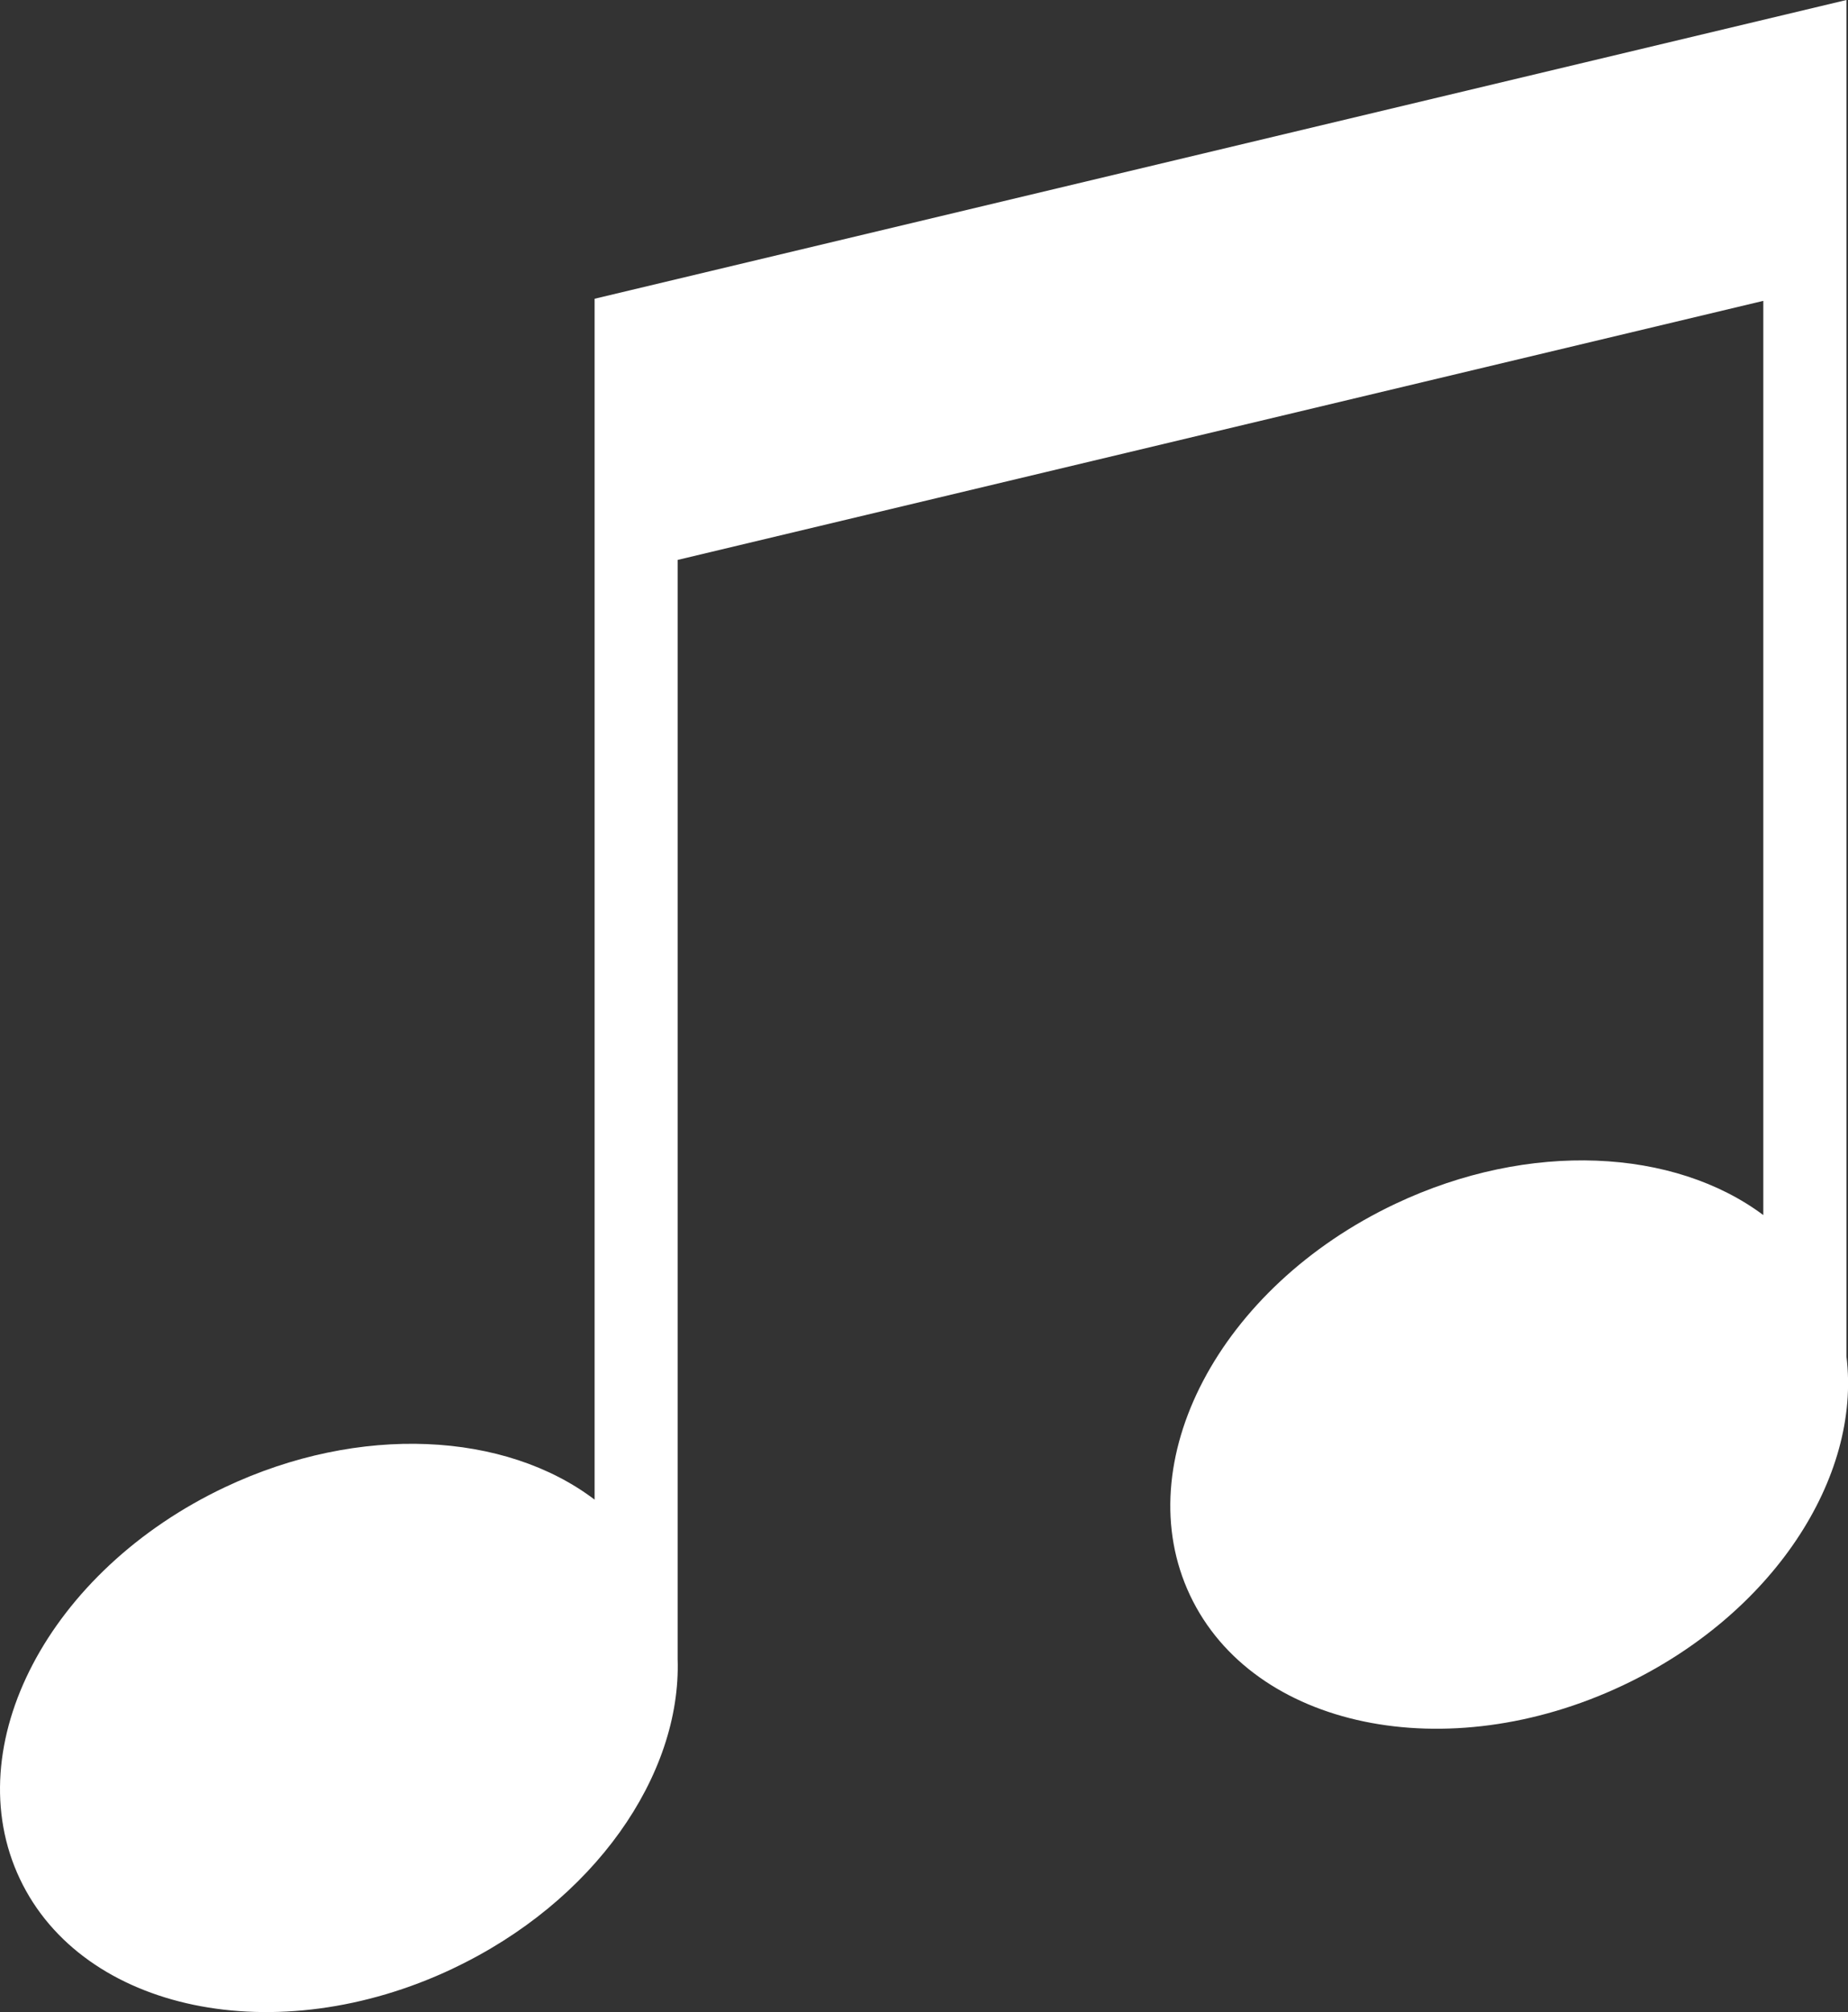
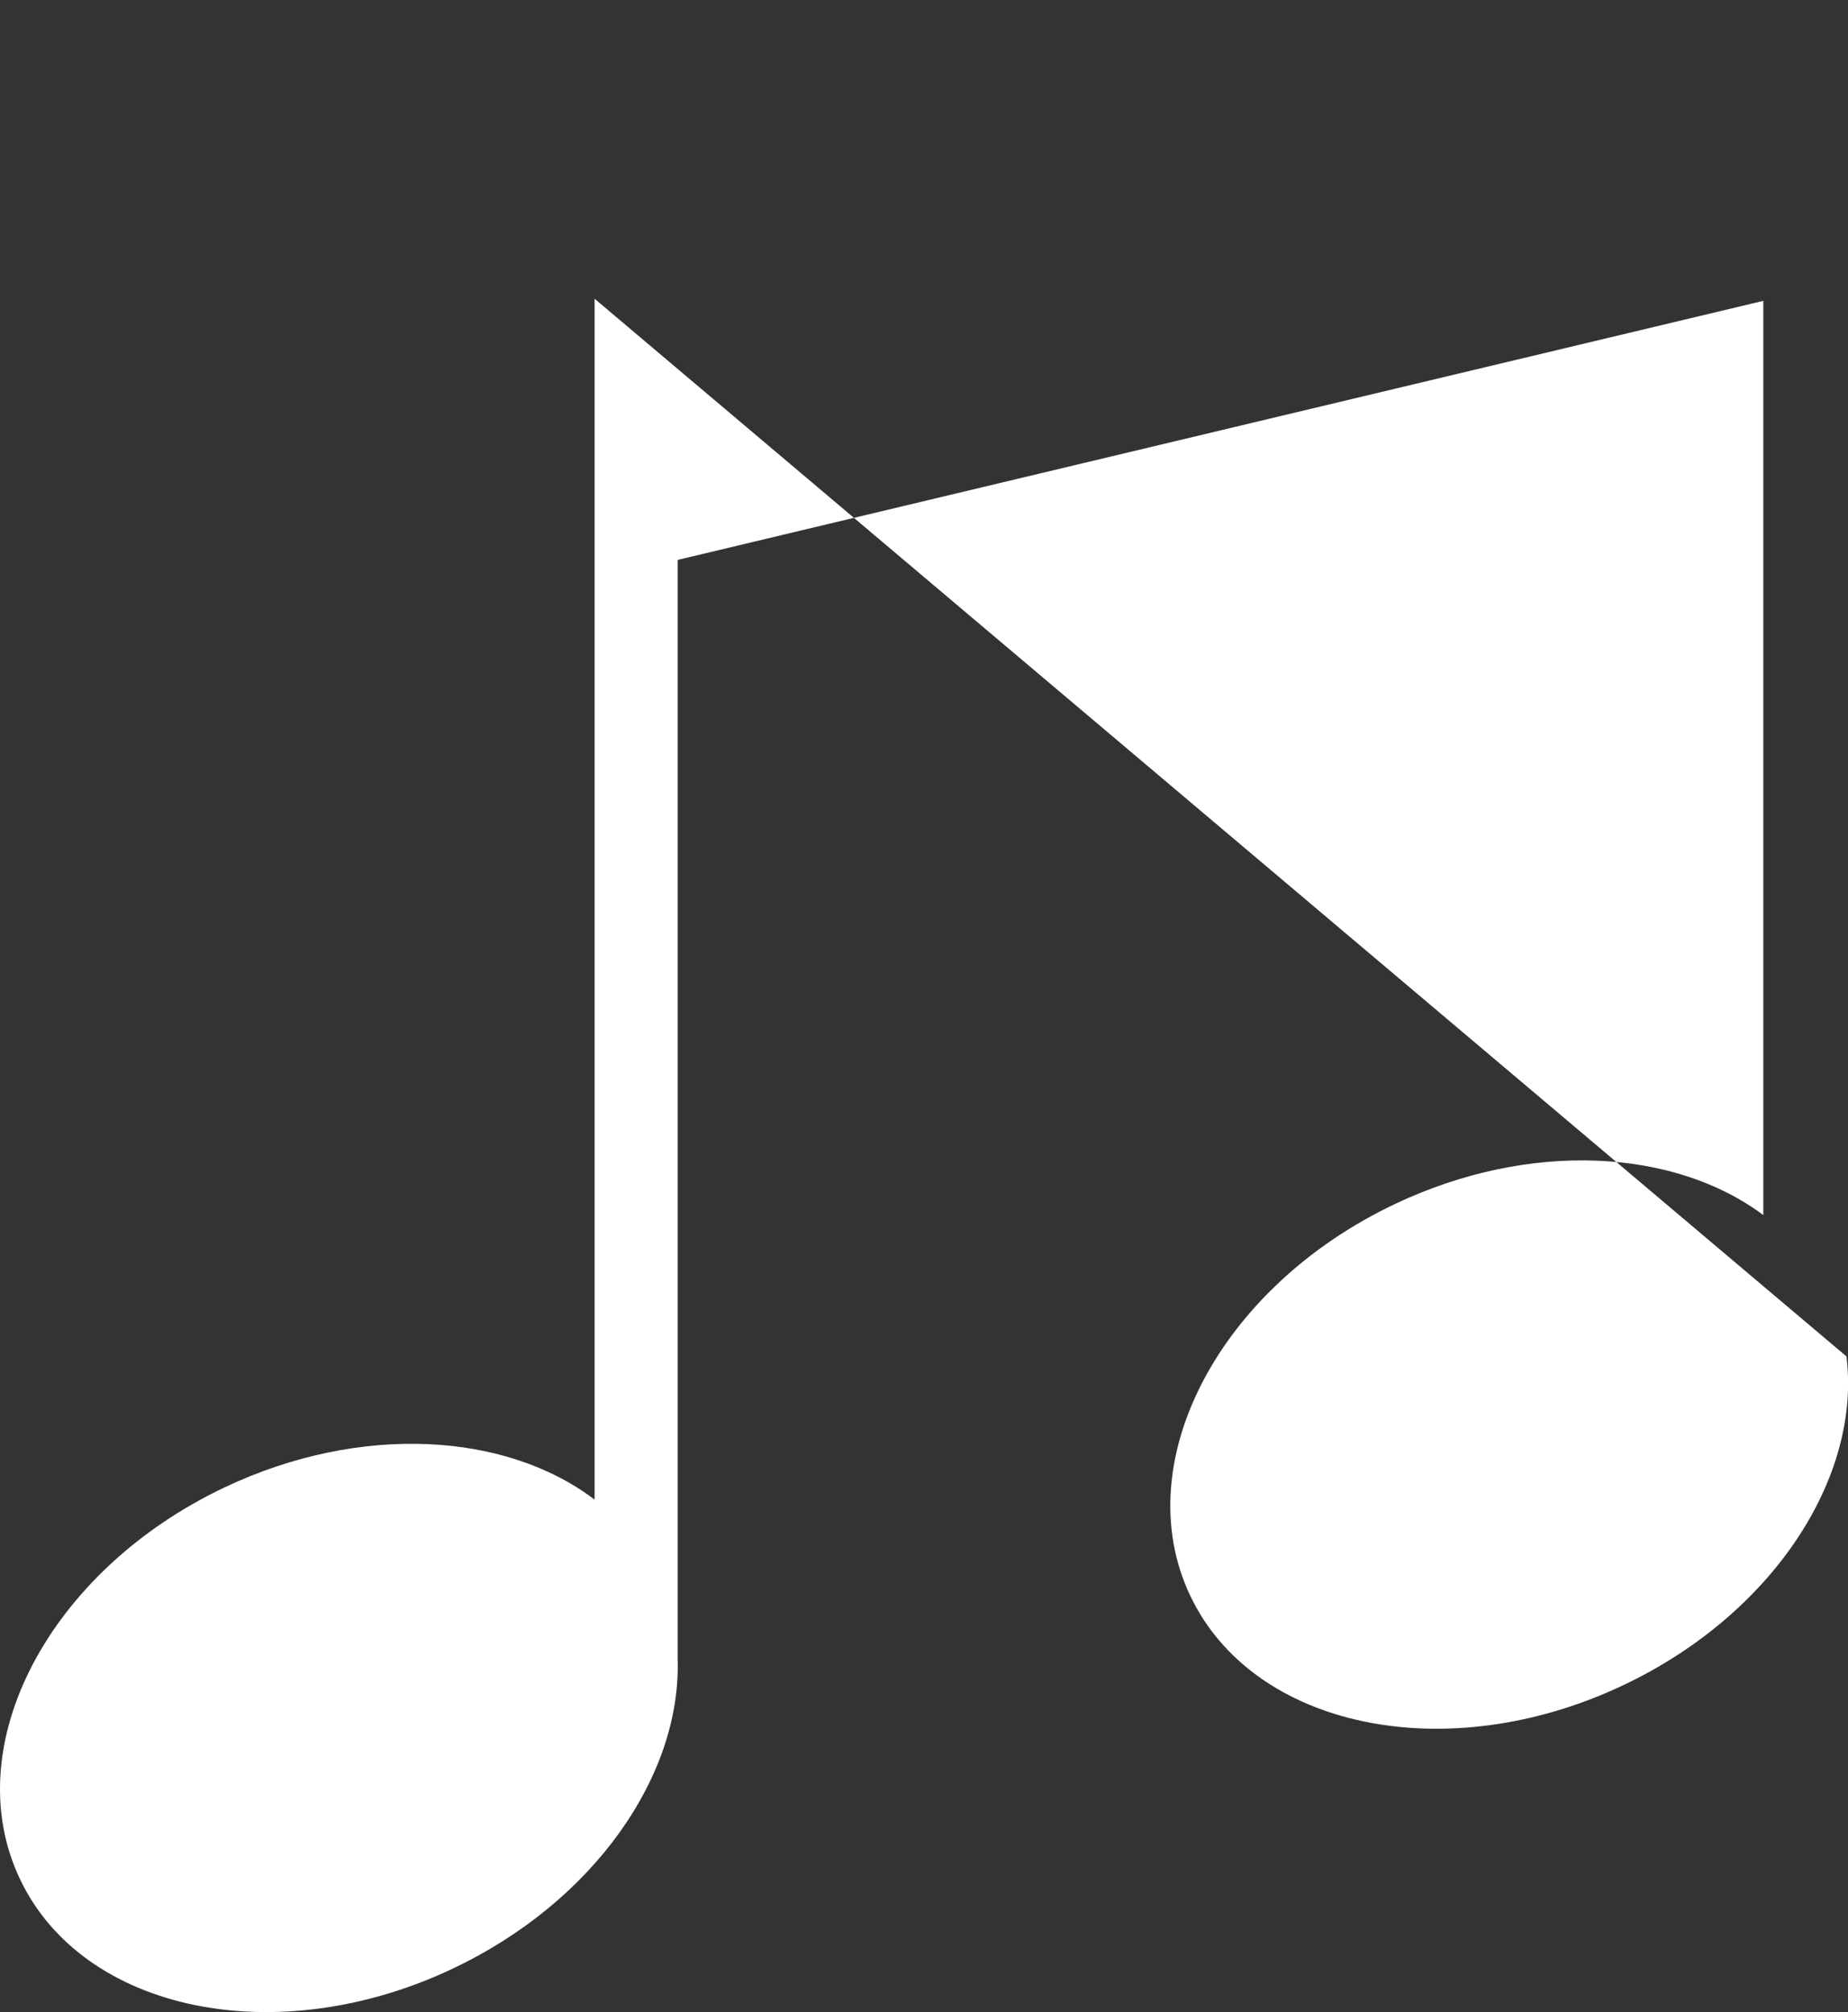
<svg xmlns="http://www.w3.org/2000/svg" id="uuid-e40d66f3-ab5b-4efd-b2ab-ee9bb291a9ac" data-name="Layer_1" width="21.1" height="22.967" viewBox="0 0 21.1 22.967">
  <rect x="0" y="0" width="21.1" height="22.967" fill="#333333" stroke="none" />
  <defs>
    <style>
      .uuid-e6fc7b3c-45f7-4fc8-993e-b63311ce0e8c {
        fill: #fff;
        fill-rule: evenodd;
      }
    </style>
  </defs>
-   <path class="uuid-e6fc7b3c-45f7-4fc8-993e-b63311ce0e8c" d="M5.167,22.471c1.618-.764,2.614-2.209,2.57-3.535V6.391l12.396-2.957v10.435c-1.016-.759-2.666-.854-4.2-.129-2.012.951-3.063,2.952-2.345,4.47.718,1.518,2.93,1.978,4.942,1.027,1.709-.807,2.724-2.372,2.552-3.755V0L6.789,3.41v13.707c-1.015-.771-2.675-.871-4.218-.143-2.013.951-3.063,2.952-2.345,4.47.717,1.518,2.93,1.978,4.942,1.027h-.002Z" />
+   <path class="uuid-e6fc7b3c-45f7-4fc8-993e-b63311ce0e8c" d="M5.167,22.471c1.618-.764,2.614-2.209,2.57-3.535V6.391l12.396-2.957v10.435c-1.016-.759-2.666-.854-4.2-.129-2.012.951-3.063,2.952-2.345,4.47.718,1.518,2.93,1.978,4.942,1.027,1.709-.807,2.724-2.372,2.552-3.755L6.789,3.41v13.707c-1.015-.771-2.675-.871-4.218-.143-2.013.951-3.063,2.952-2.345,4.47.717,1.518,2.93,1.978,4.942,1.027h-.002Z" />
</svg>